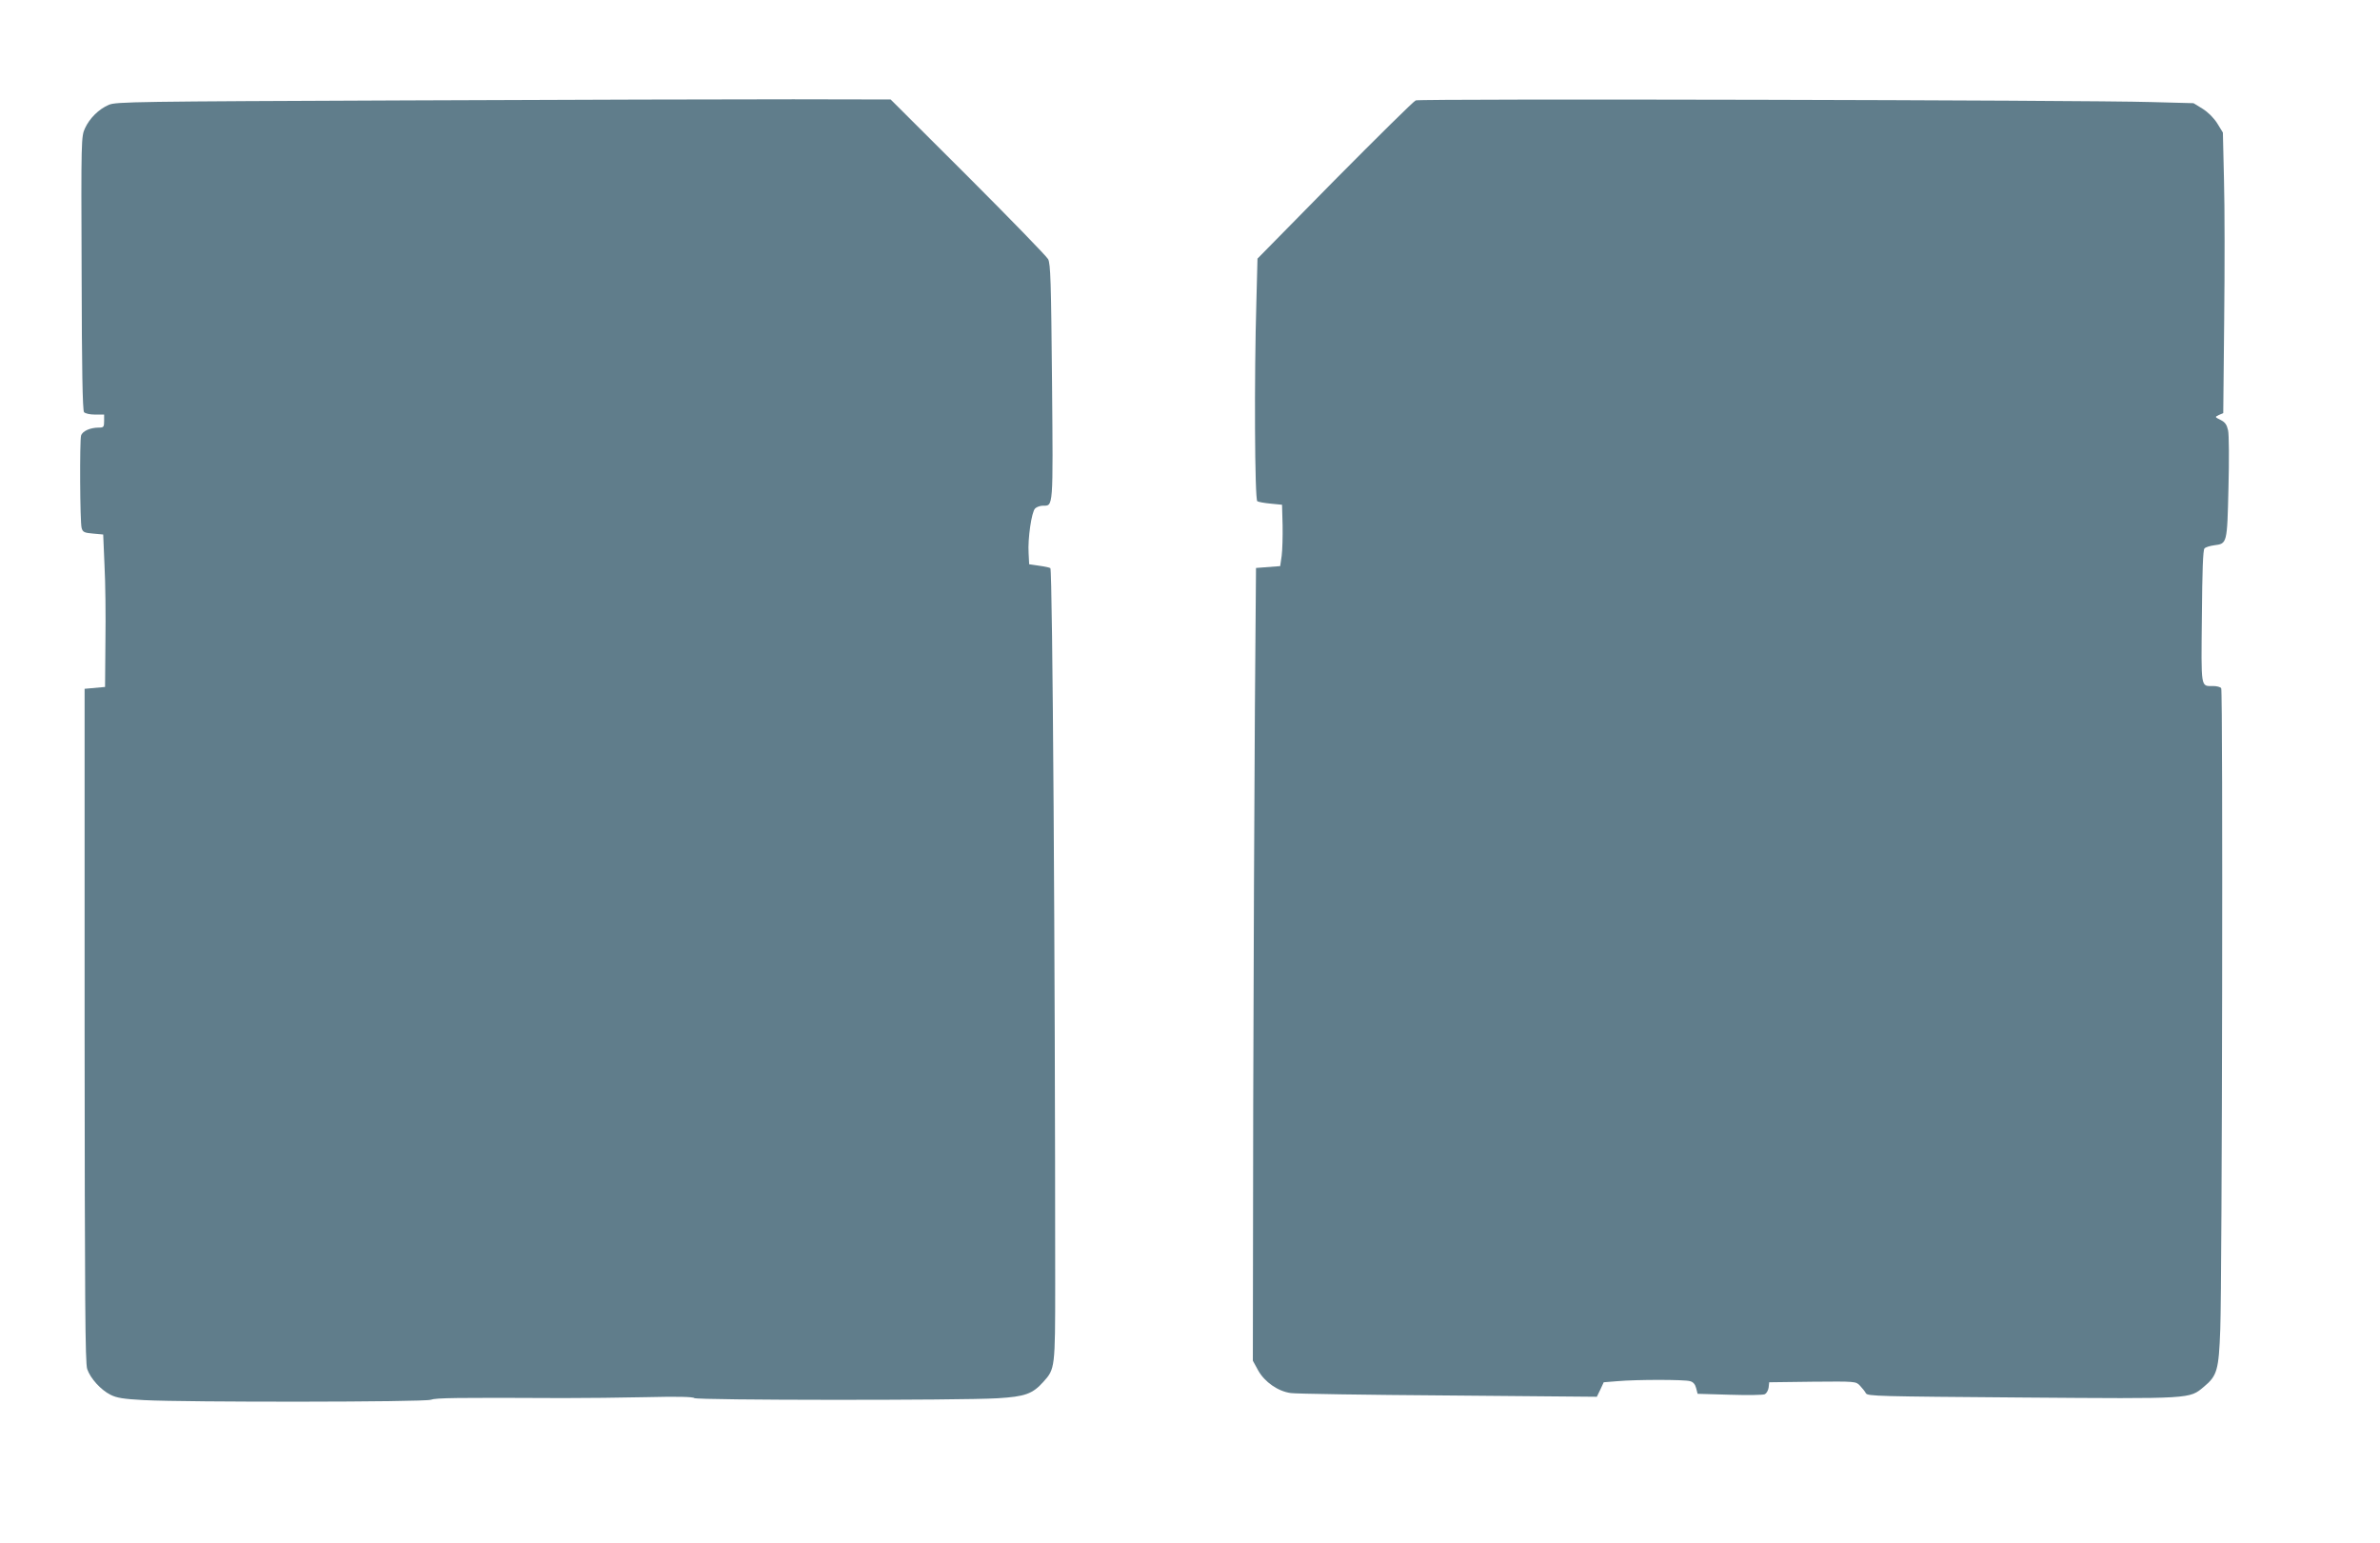
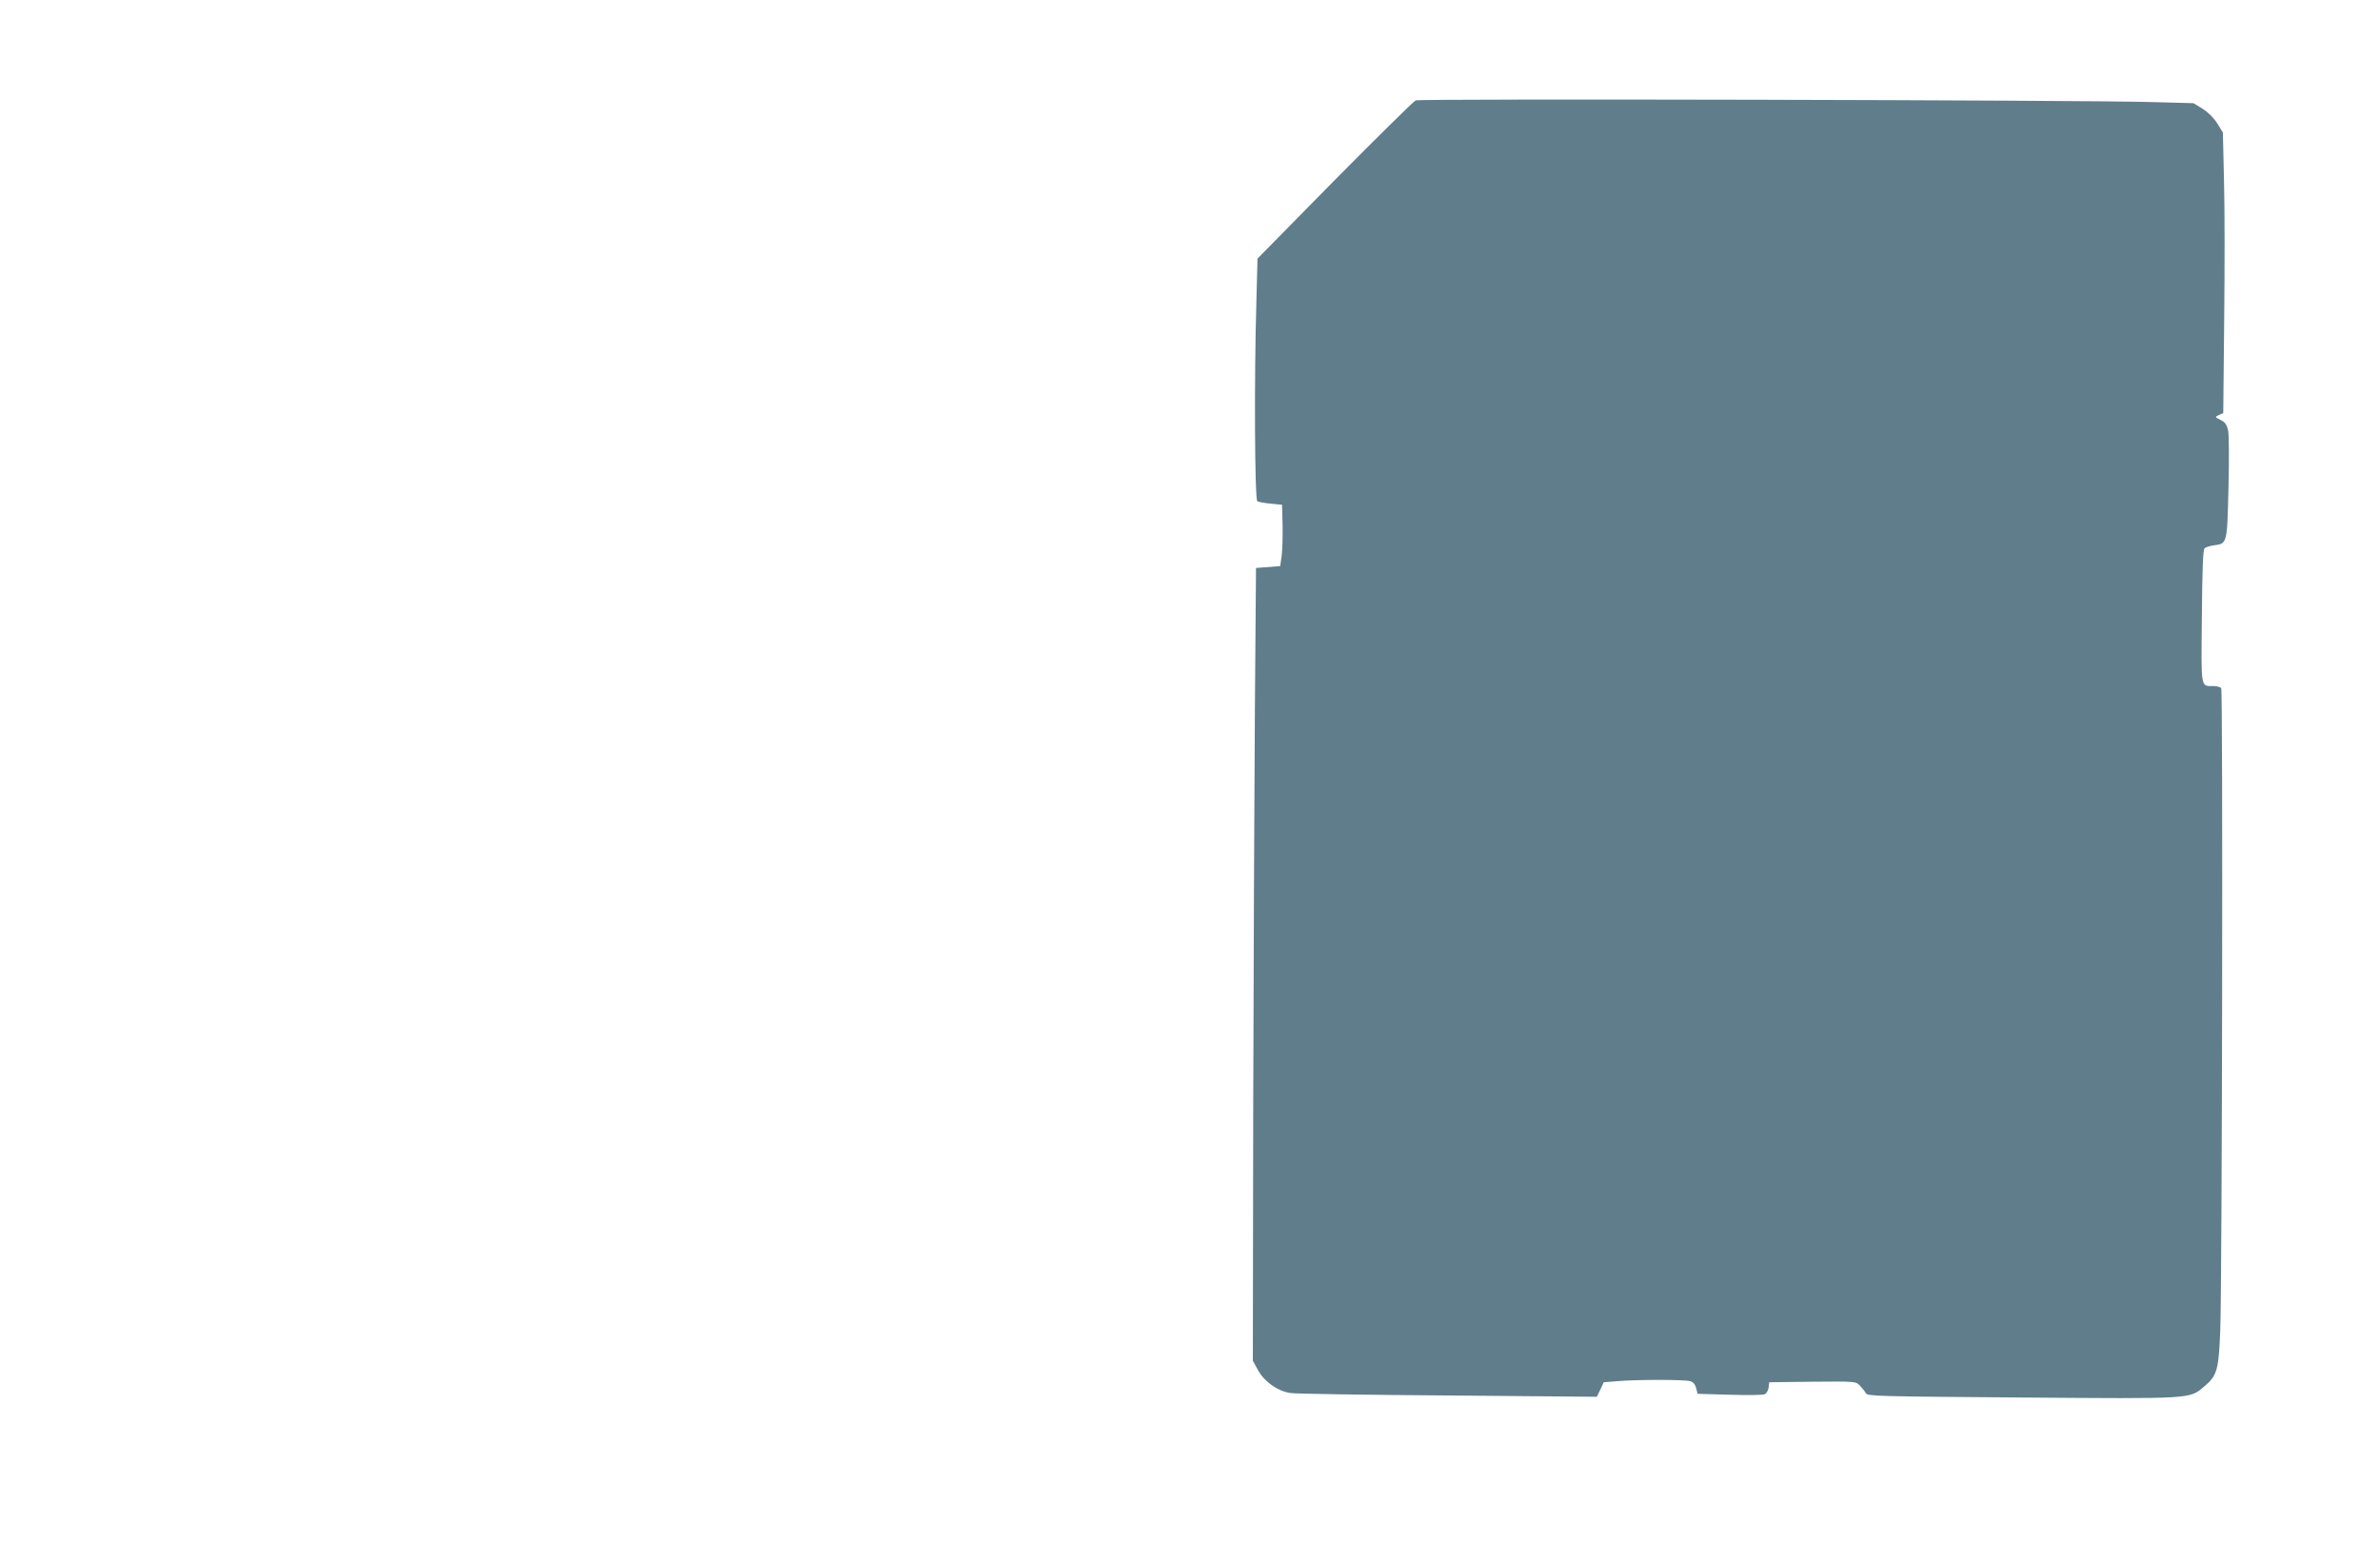
<svg xmlns="http://www.w3.org/2000/svg" version="1.0" width="1280pt" height="830pt" viewBox="0 0 1280 830" preserveAspectRatio="xMidYMid meet">
  <g transform="translate(0,830) scale(0.1,-0.1)" fill="#607d8b" stroke="none">
-     <path d="M2185 7760 c-1456 -6 -1563 -7 -1600 -24 -54 -23 -103 -72 -128 -126 -20 -44 -21 -57 -18 -779 1 -511 5 -739 13 -748 6 -7 31 -13 59 -13 l49 0 0 -35 c0 -32 -3 -35 -29 -35 -46 0 -88 -19 -95 -43 -8 -30 -6 -466 3 -497 6 -22 14 -26 61 -30 l55 -5 7 -165 c5 -91 7 -275 5 -410 l-2 -245 -55 -5 -55 -5 0 -1810 c1 -1484 3 -1817 14 -1849 17 -50 73 -112 125 -138 33 -17 69 -23 181 -29 226 -12 1509 -11 1542 2 27 10 127 12 713 9 113 0 315 2 449 5 162 4 248 2 255 -5 12 -12 1429 -13 1631 -1 148 9 188 23 247 89 62 69 63 73 63 527 0 1716 -14 3838 -26 3849 -3 3 -30 9 -60 13 l-54 8 -3 60 c-5 78 16 222 35 240 8 8 27 15 42 15 56 0 55 -22 49 664 -5 543 -8 637 -21 662 -9 16 -203 216 -431 444 l-416 415 -523 1 c-287 0 -1224 -2 -2082 -6z" />
    <path d="M7614 7760 c-11 -4 -207 -198 -436 -429 l-415 -422 -6 -232 c-12 -403 -9 -1065 5 -1073 6 -4 39 -10 72 -13 l61 -6 3 -110 c1 -60 -1 -135 -5 -165 l-8 -55 -65 -5 -65 -5 -6 -760 c-3 -418 -7 -1377 -9 -2132 l-2 -1372 29 -53 c35 -62 107 -112 175 -121 24 -4 404 -10 845 -13 l801 -7 19 39 18 39 75 6 c102 9 359 9 389 0 17 -4 28 -17 33 -37 l8 -31 172 -5 c95 -3 181 -2 190 3 9 5 18 21 20 36 l3 28 233 3 c232 2 233 2 255 -21 12 -13 27 -31 32 -41 9 -16 65 -17 840 -23 920 -7 899 -8 978 58 71 59 80 89 88 309 10 261 15 3433 5 3448 -4 7 -24 12 -44 12 -67 0 -64 -19 -60 373 2 247 6 359 14 367 6 7 30 14 52 17 70 9 70 7 77 308 4 149 3 288 -2 310 -7 31 -16 44 -40 56 -32 16 -32 16 -9 27 l23 10 5 499 c3 274 3 613 -1 754 l-6 256 -30 49 c-19 30 -49 60 -79 79 l-49 30 -226 6 c-355 11 -3934 19 -3957 9z" />
  </g>
</svg>